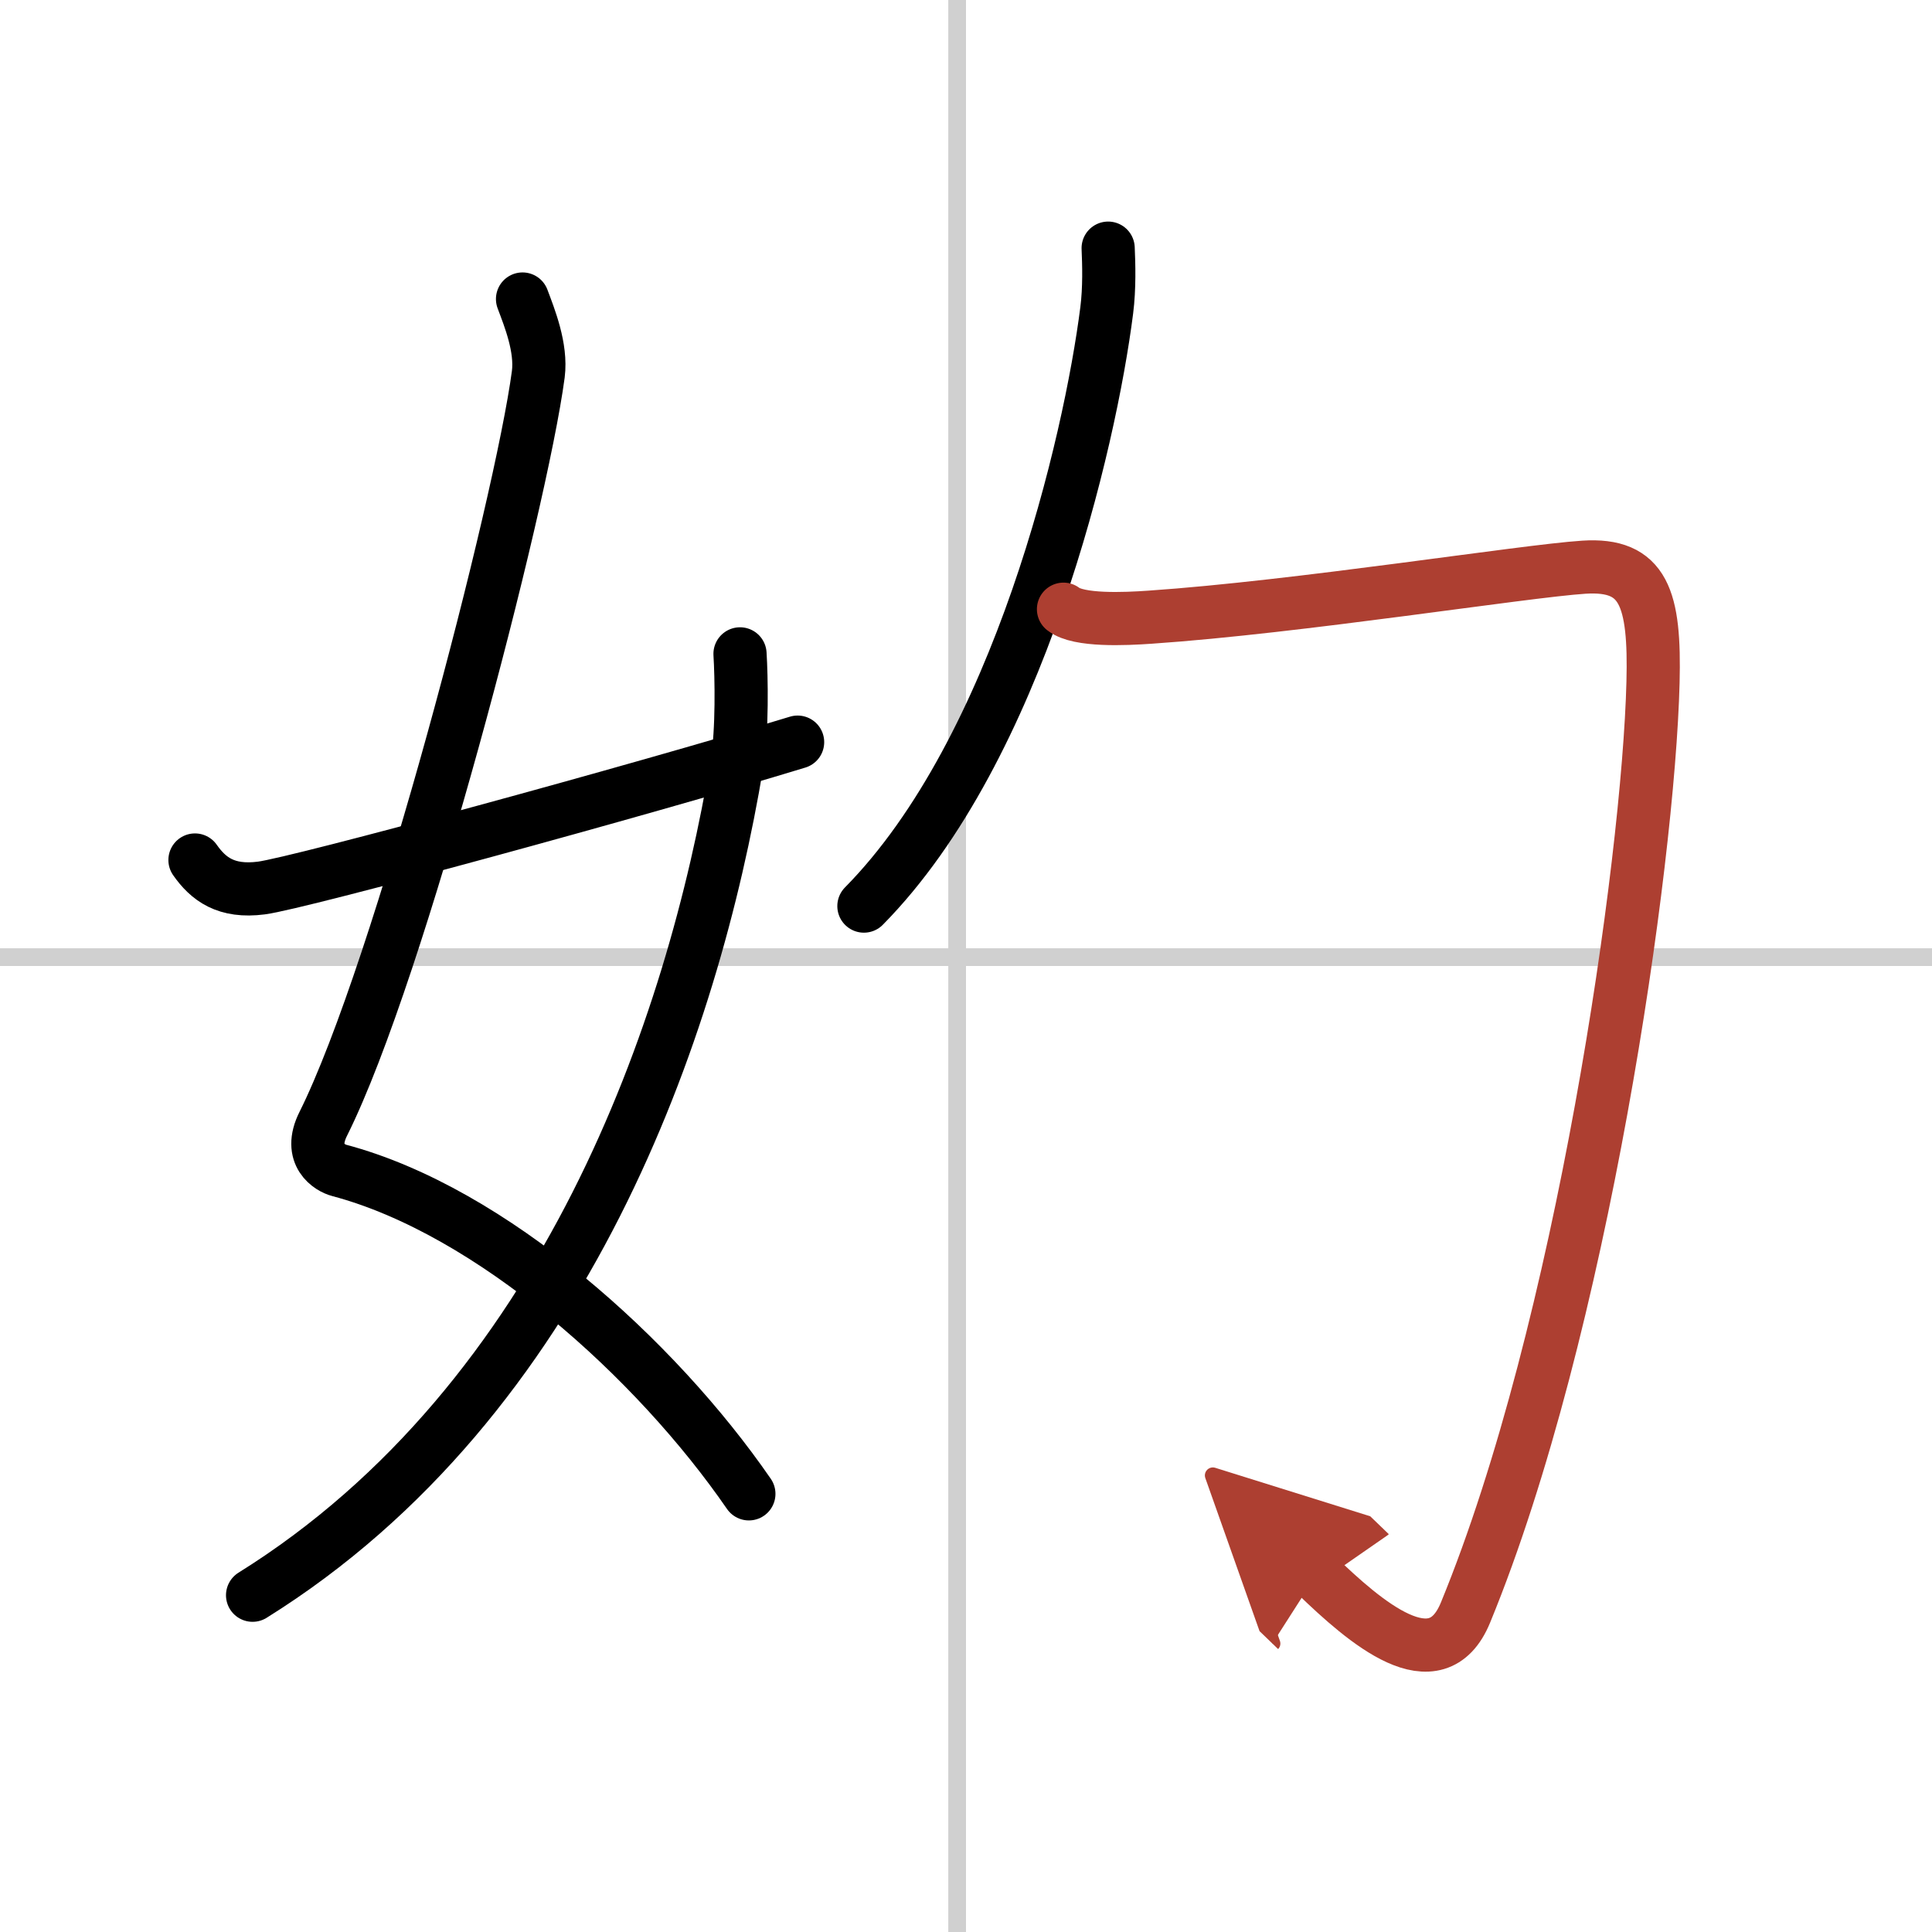
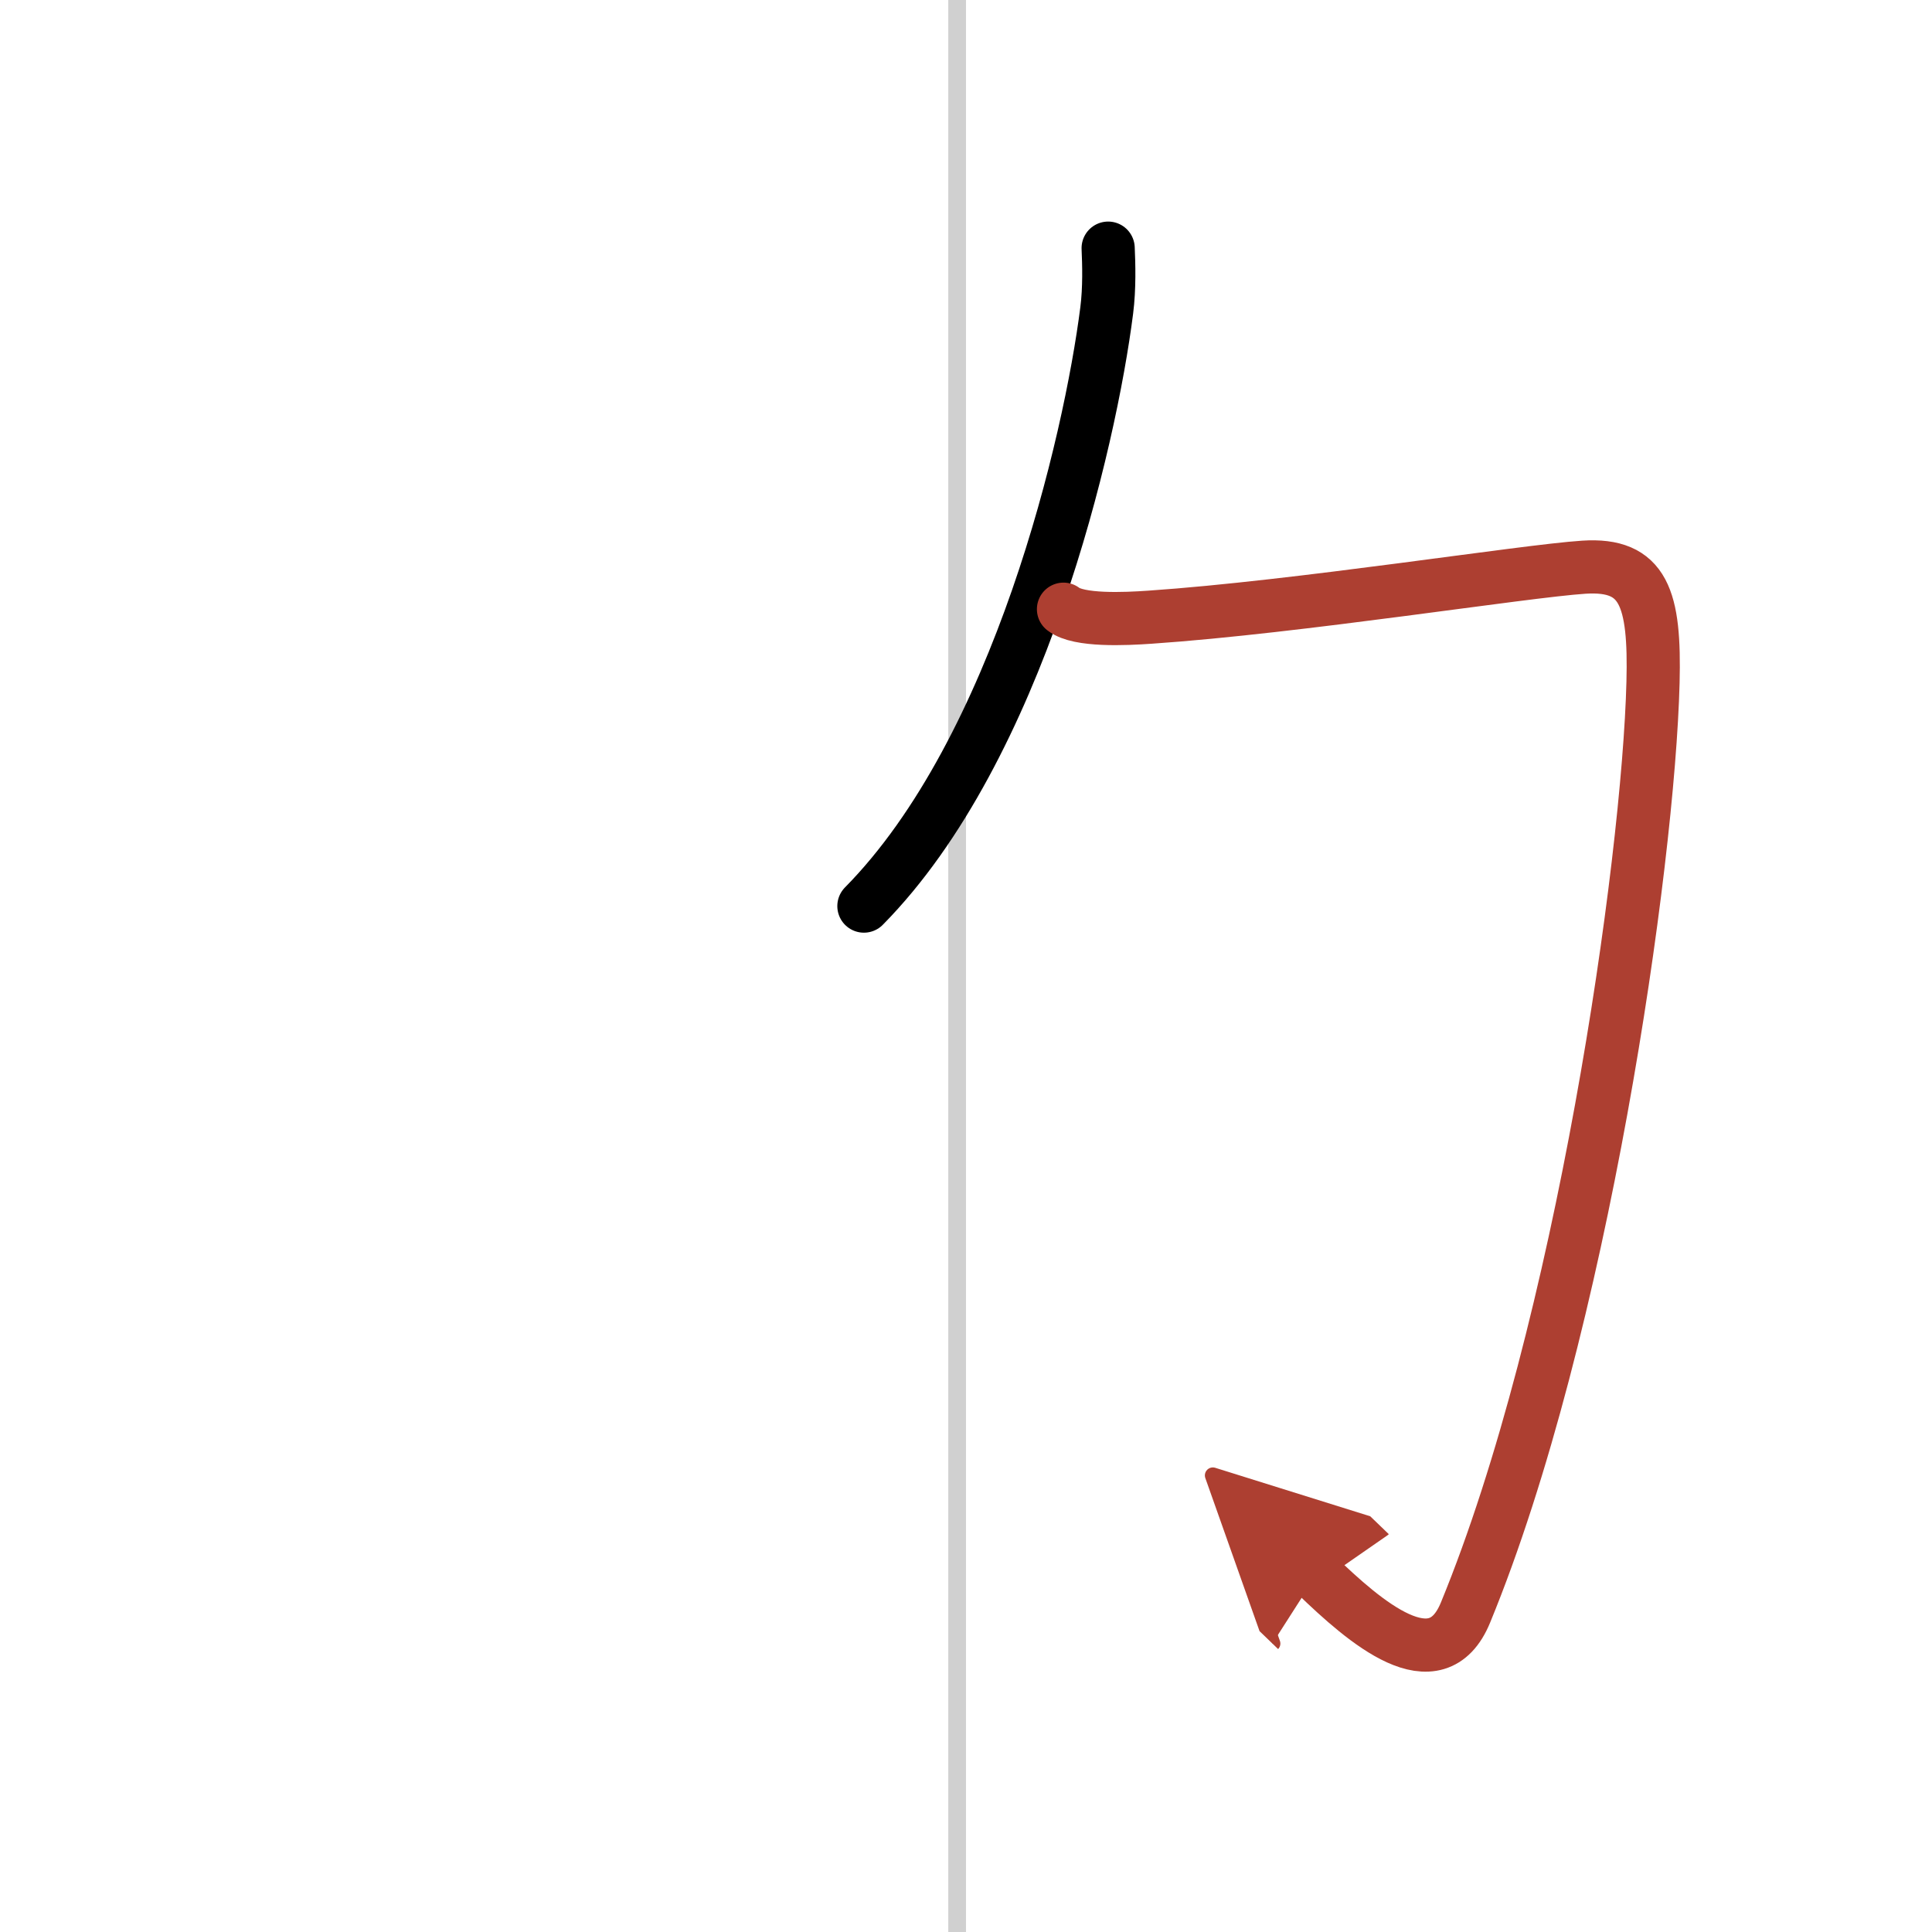
<svg xmlns="http://www.w3.org/2000/svg" width="400" height="400" viewBox="0 0 109 109">
  <defs>
    <marker id="a" markerWidth="4" orient="auto" refX="1" refY="5" viewBox="0 0 10 10">
      <polyline points="0 0 10 5 0 10 1 5" fill="#ad3f31" stroke="#ad3f31" />
    </marker>
  </defs>
  <g fill="none" stroke="#000" stroke-linecap="round" stroke-linejoin="round" stroke-width="3">
-     <rect width="100%" height="100%" fill="#fff" stroke="#fff" />
    <line x1="54" x2="54" y2="109" stroke="#d0d0d0" stroke-width="1" />
-     <line x2="109" y1="54" y2="54" stroke="#d0d0d0" stroke-width="1" />
-     <path d="m29.48 16.87c0.39 1.04 1.08 2.74 0.89 4.24-0.98 7.39-7.82 33.66-12.13 42.29-0.89 1.77 0.39 2.5 0.89 2.63 8.62 2.29 17.87 10.63 23.12 18.25" />
-     <path d="M41.75,36.89c0.08,1.27,0.14,4.34-0.17,6.18C39.11,57.91,31.96,78.96,14.25,90" />
-     <path d="m11 48.52c0.75 1.07 1.75 1.84 3.75 1.58 2.15-0.28 21.34-5.51 30.25-8.23" />
    <path d="m62.52 14c0.04 0.88 0.08 2.26-0.08 3.51-0.94 7.41-4.95 24.74-13.7 33.61" />
    <path d="M60,34.37c0.85,0.67,3.47,0.55,4.89,0.45c8.36-0.57,21.08-2.6,24.47-2.82s4.02,1.75,3.9,6.5C93,48.75,89.25,75,82.68,90.98c-1.66,4.04-5.68,0.52-8.42-2.12" marker-end="url(#a)" stroke="#ad3f31" />
  </g>
</svg>